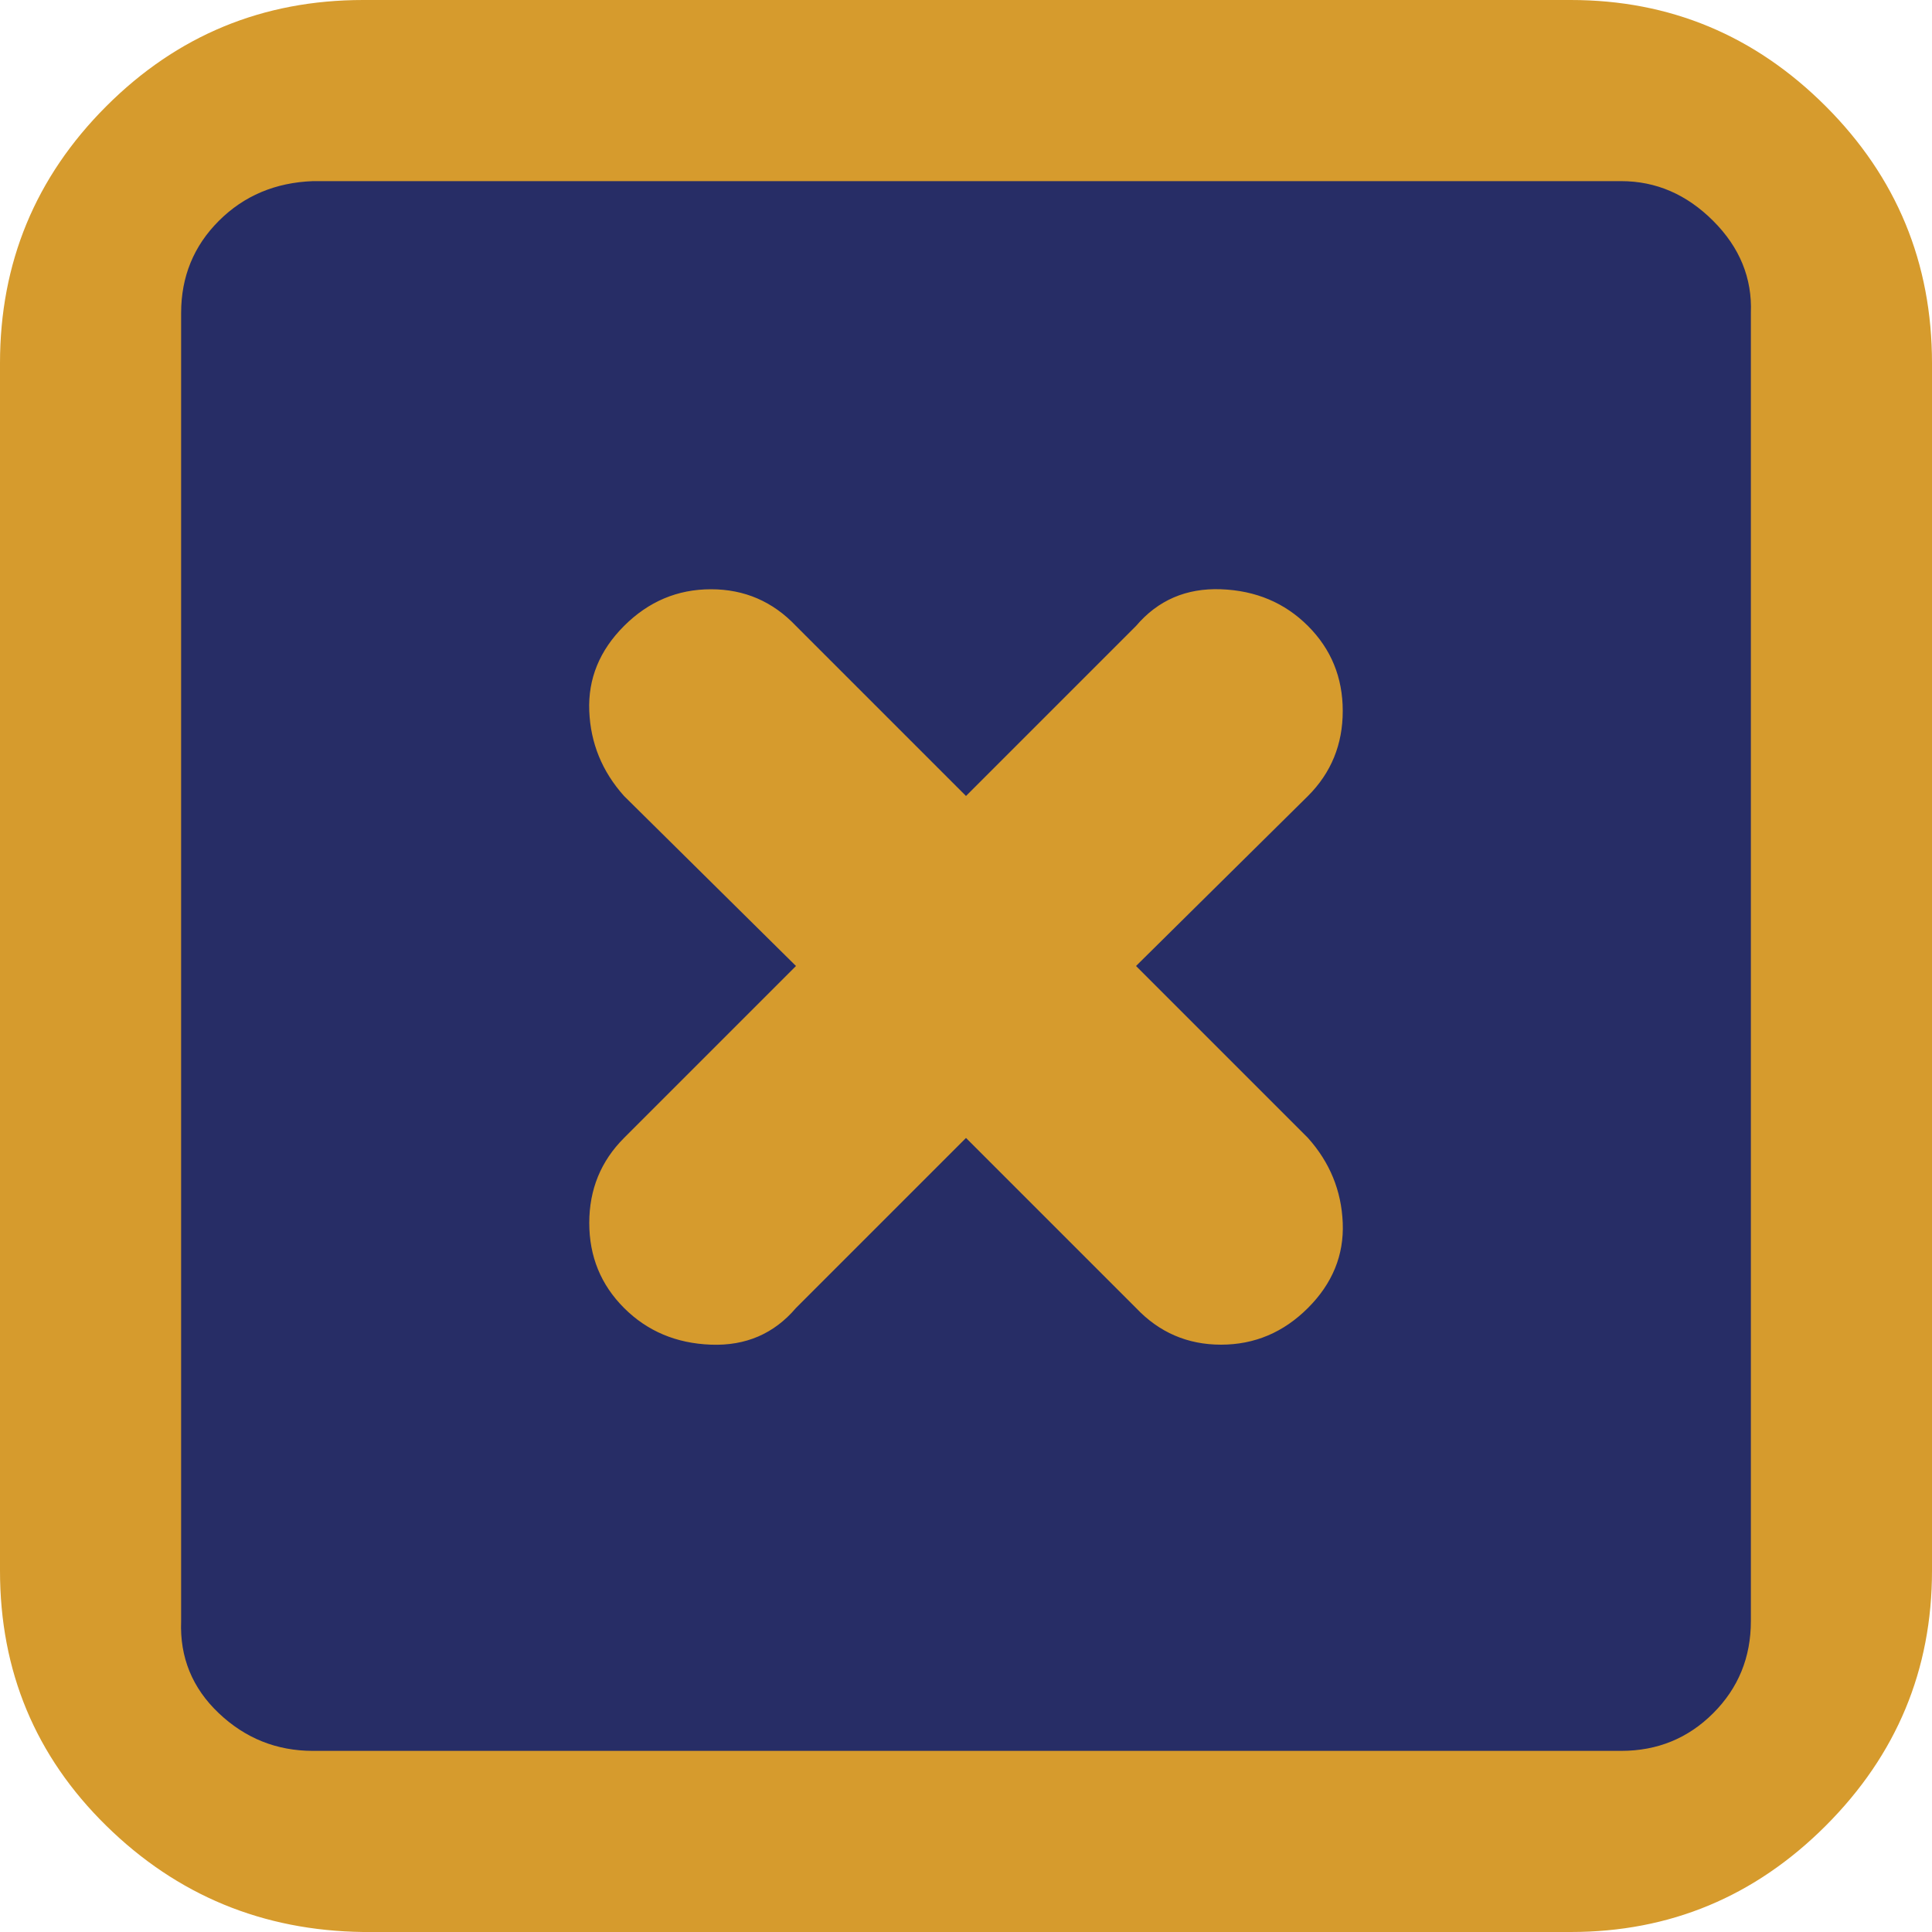
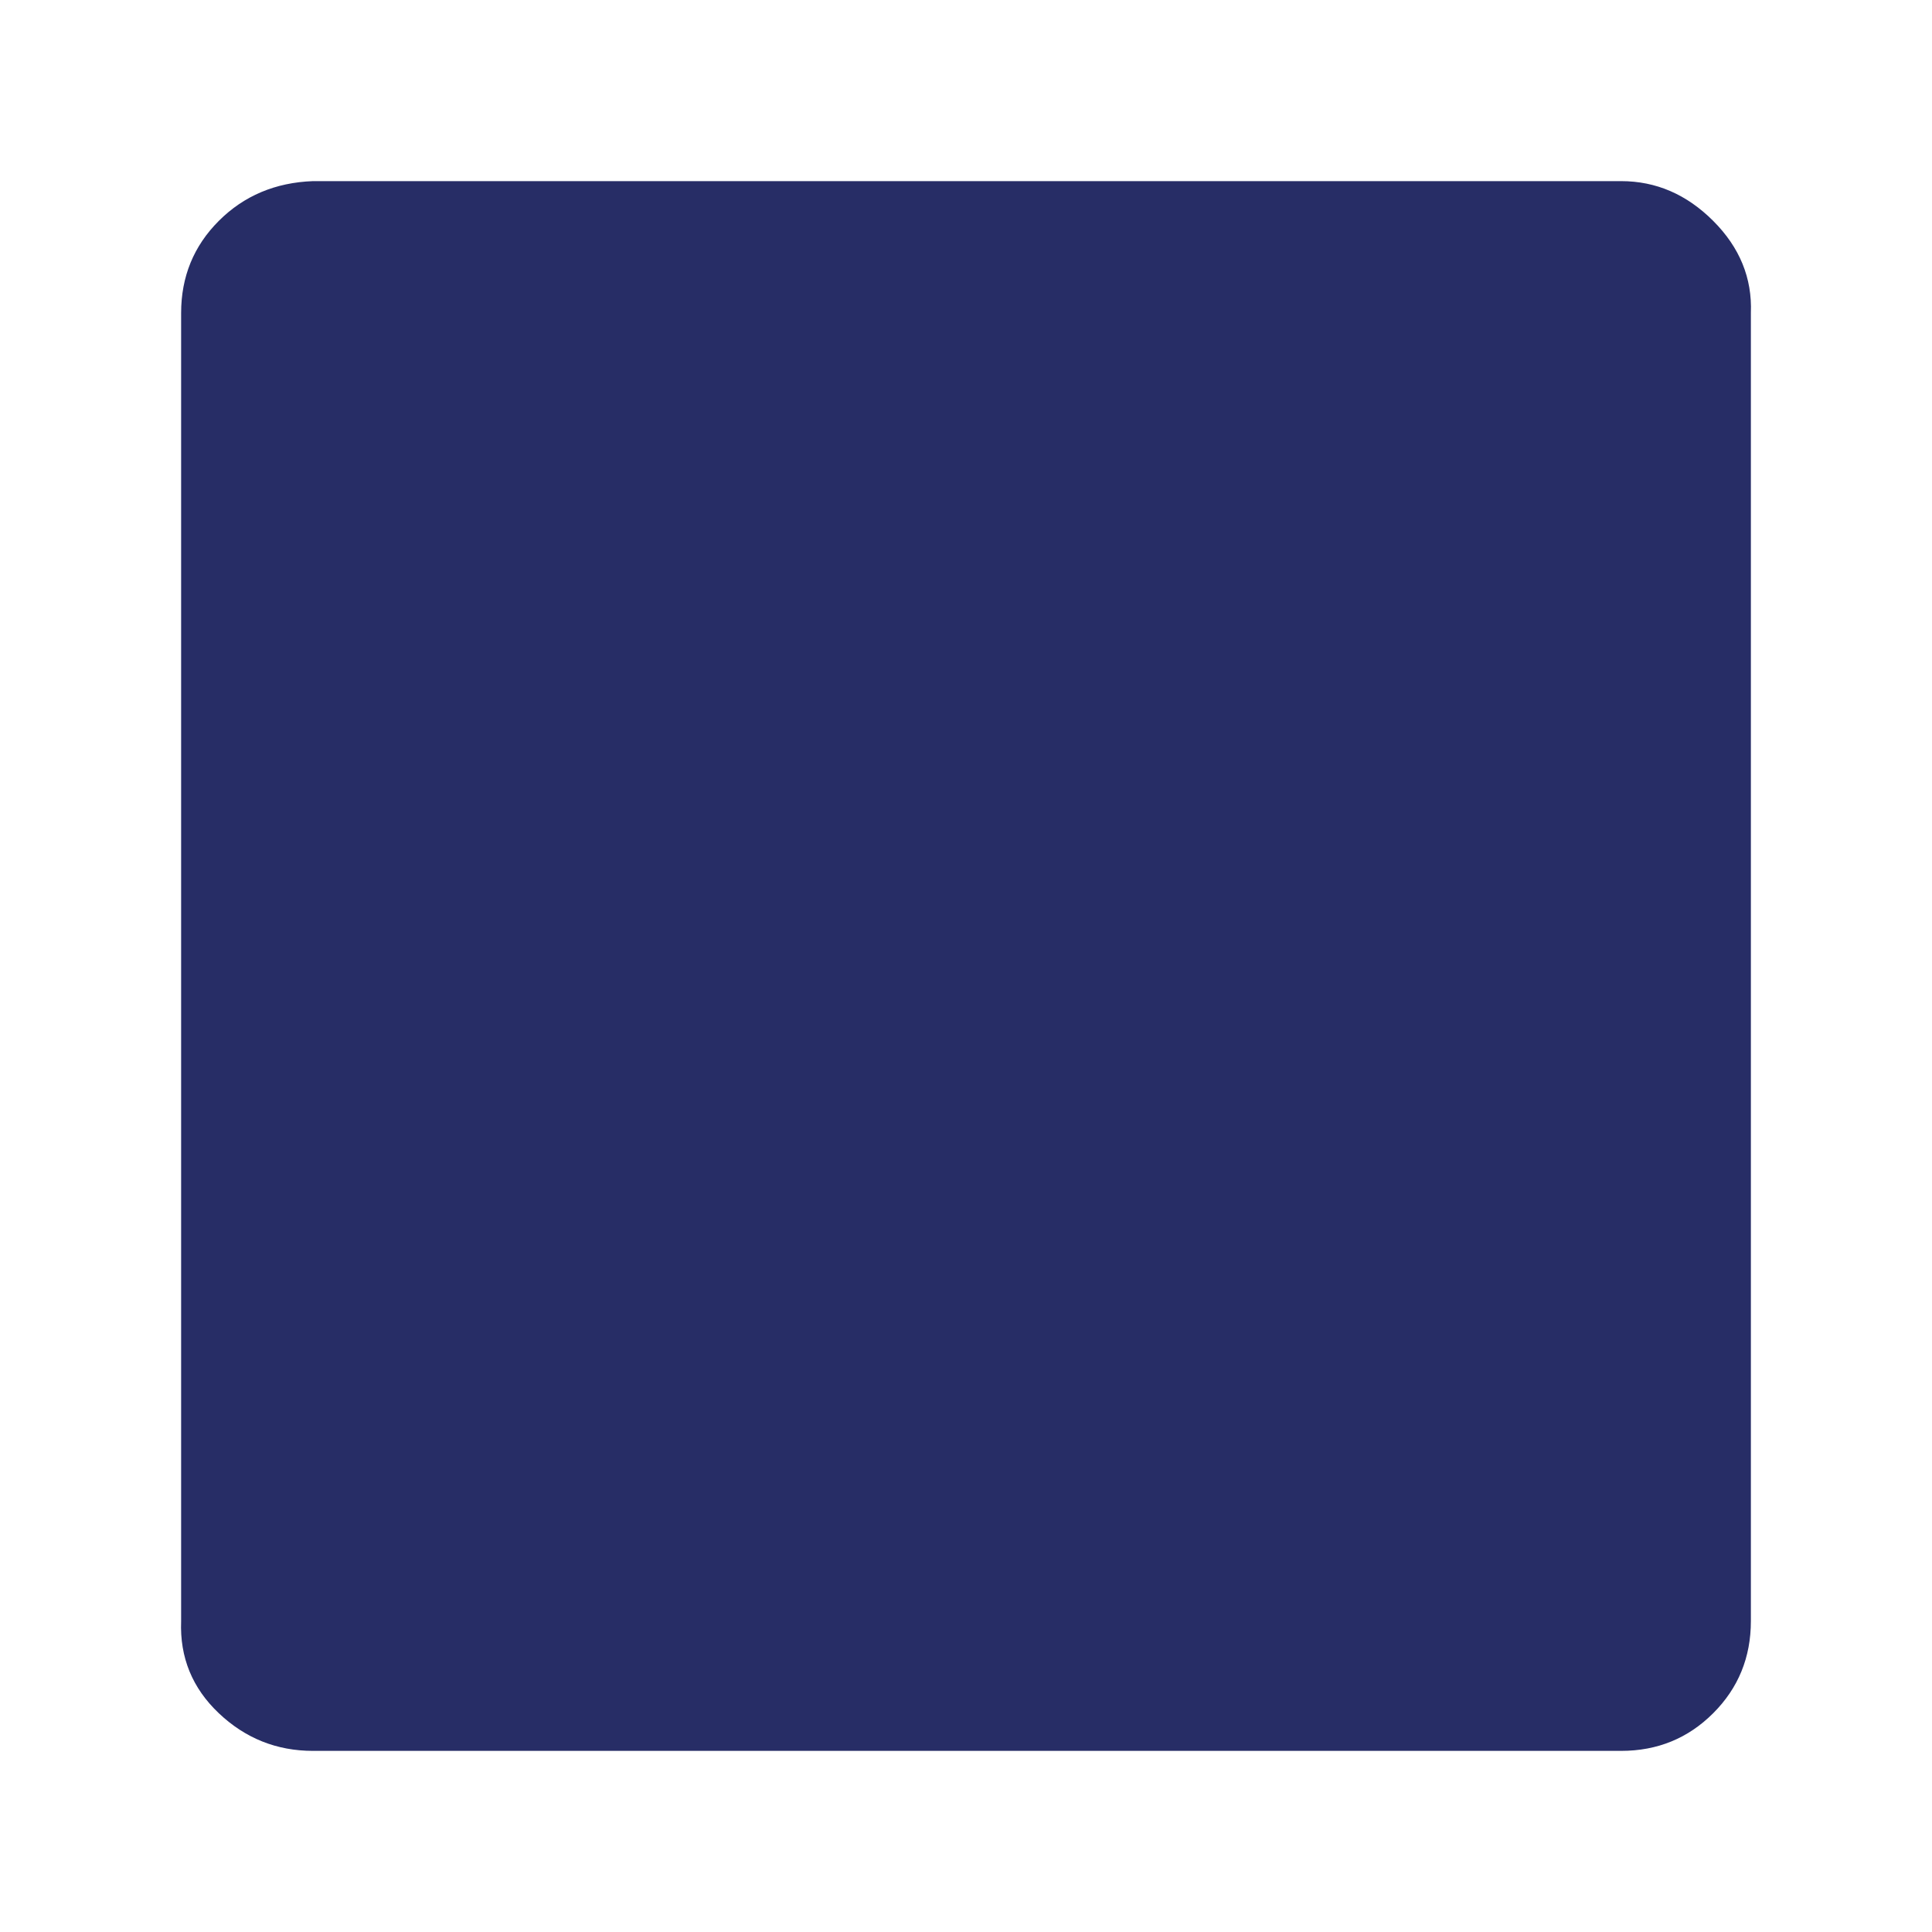
<svg xmlns="http://www.w3.org/2000/svg" id="Layer_1" data-name="Layer 1" viewBox="0 0 800 800">
  <defs>
    <style>
      .cls-1 {
        fill: #d69b2d;
      }

      .cls-2 {
        fill: #272d66;
      }
    </style>
  </defs>
-   <path class="cls-1" d="M0,650.4C0,692,14.667,727.2,44,756c29.333,28.8,64.8,43.467,106.4,44h500c41.067,0,76.267-14.667,105.6-44,29.333-29.333,44-64.533,44-105.6V150.4c0-41.6-14.667-77.067-44-106.4C726.667,14.667,691.467,0,650.4,0H150.4c-41.6,0-77.067,14.667-106.4,44C14.667,73.333,0,108.8,0,150.4v500l0.0 0Z" />
  <path class="cls-2" d="M75,671.267V129.6c0-15.022,5.2-27.733,15.6-38.133s23.4-15.889,39-16.467h541.667c14.444,0,27.156,5.489,38.133,16.467s16.178,23.689,15.6,38.133v541.667c0,15.022-5.2,27.733-15.6,38.133-10.4,10.4-23.111,15.6-38.133,15.6H129.6c-15.022,0-28.022-5.2-39-15.6-10.978-10.4-16.178-23.111-15.6-38.133l0.0 0Z" />
-   <path class="cls-1" d="M244,506.4c0,13.867,4.8,25.6,14.4,35.2,9.6,9.6,21.6,14.667,36,15.2,14.4.533,26.133-4.533,35.2-15.2l70.4-70.4,70.4,70.4c9.6,10.133,21.333,15.2,35.2,15.2s25.867-5.067,36-15.2c10.133-10.133,14.933-21.867,14.4-35.2-.533-13.333-5.333-25.067-14.4-35.2l-71.2-71.2,71.2-70.4c9.6-9.6,14.4-21.333,14.4-35.2s-4.8-25.6-14.4-35.2c-9.6-9.6-21.6-14.667-36-15.2s-26.133,4.533-35.2,15.2l-70.4,70.4-70.4-70.4c-9.6-10.133-21.333-15.2-35.2-15.2s-25.867,5.067-36,15.2-14.933,21.867-14.4,35.2c.533,13.333,5.333,25.067,14.4,35.2l71.2,70.4-71.2,71.2c-9.6,9.6-14.4,21.333-14.4,35.2h0Z" />
</svg>